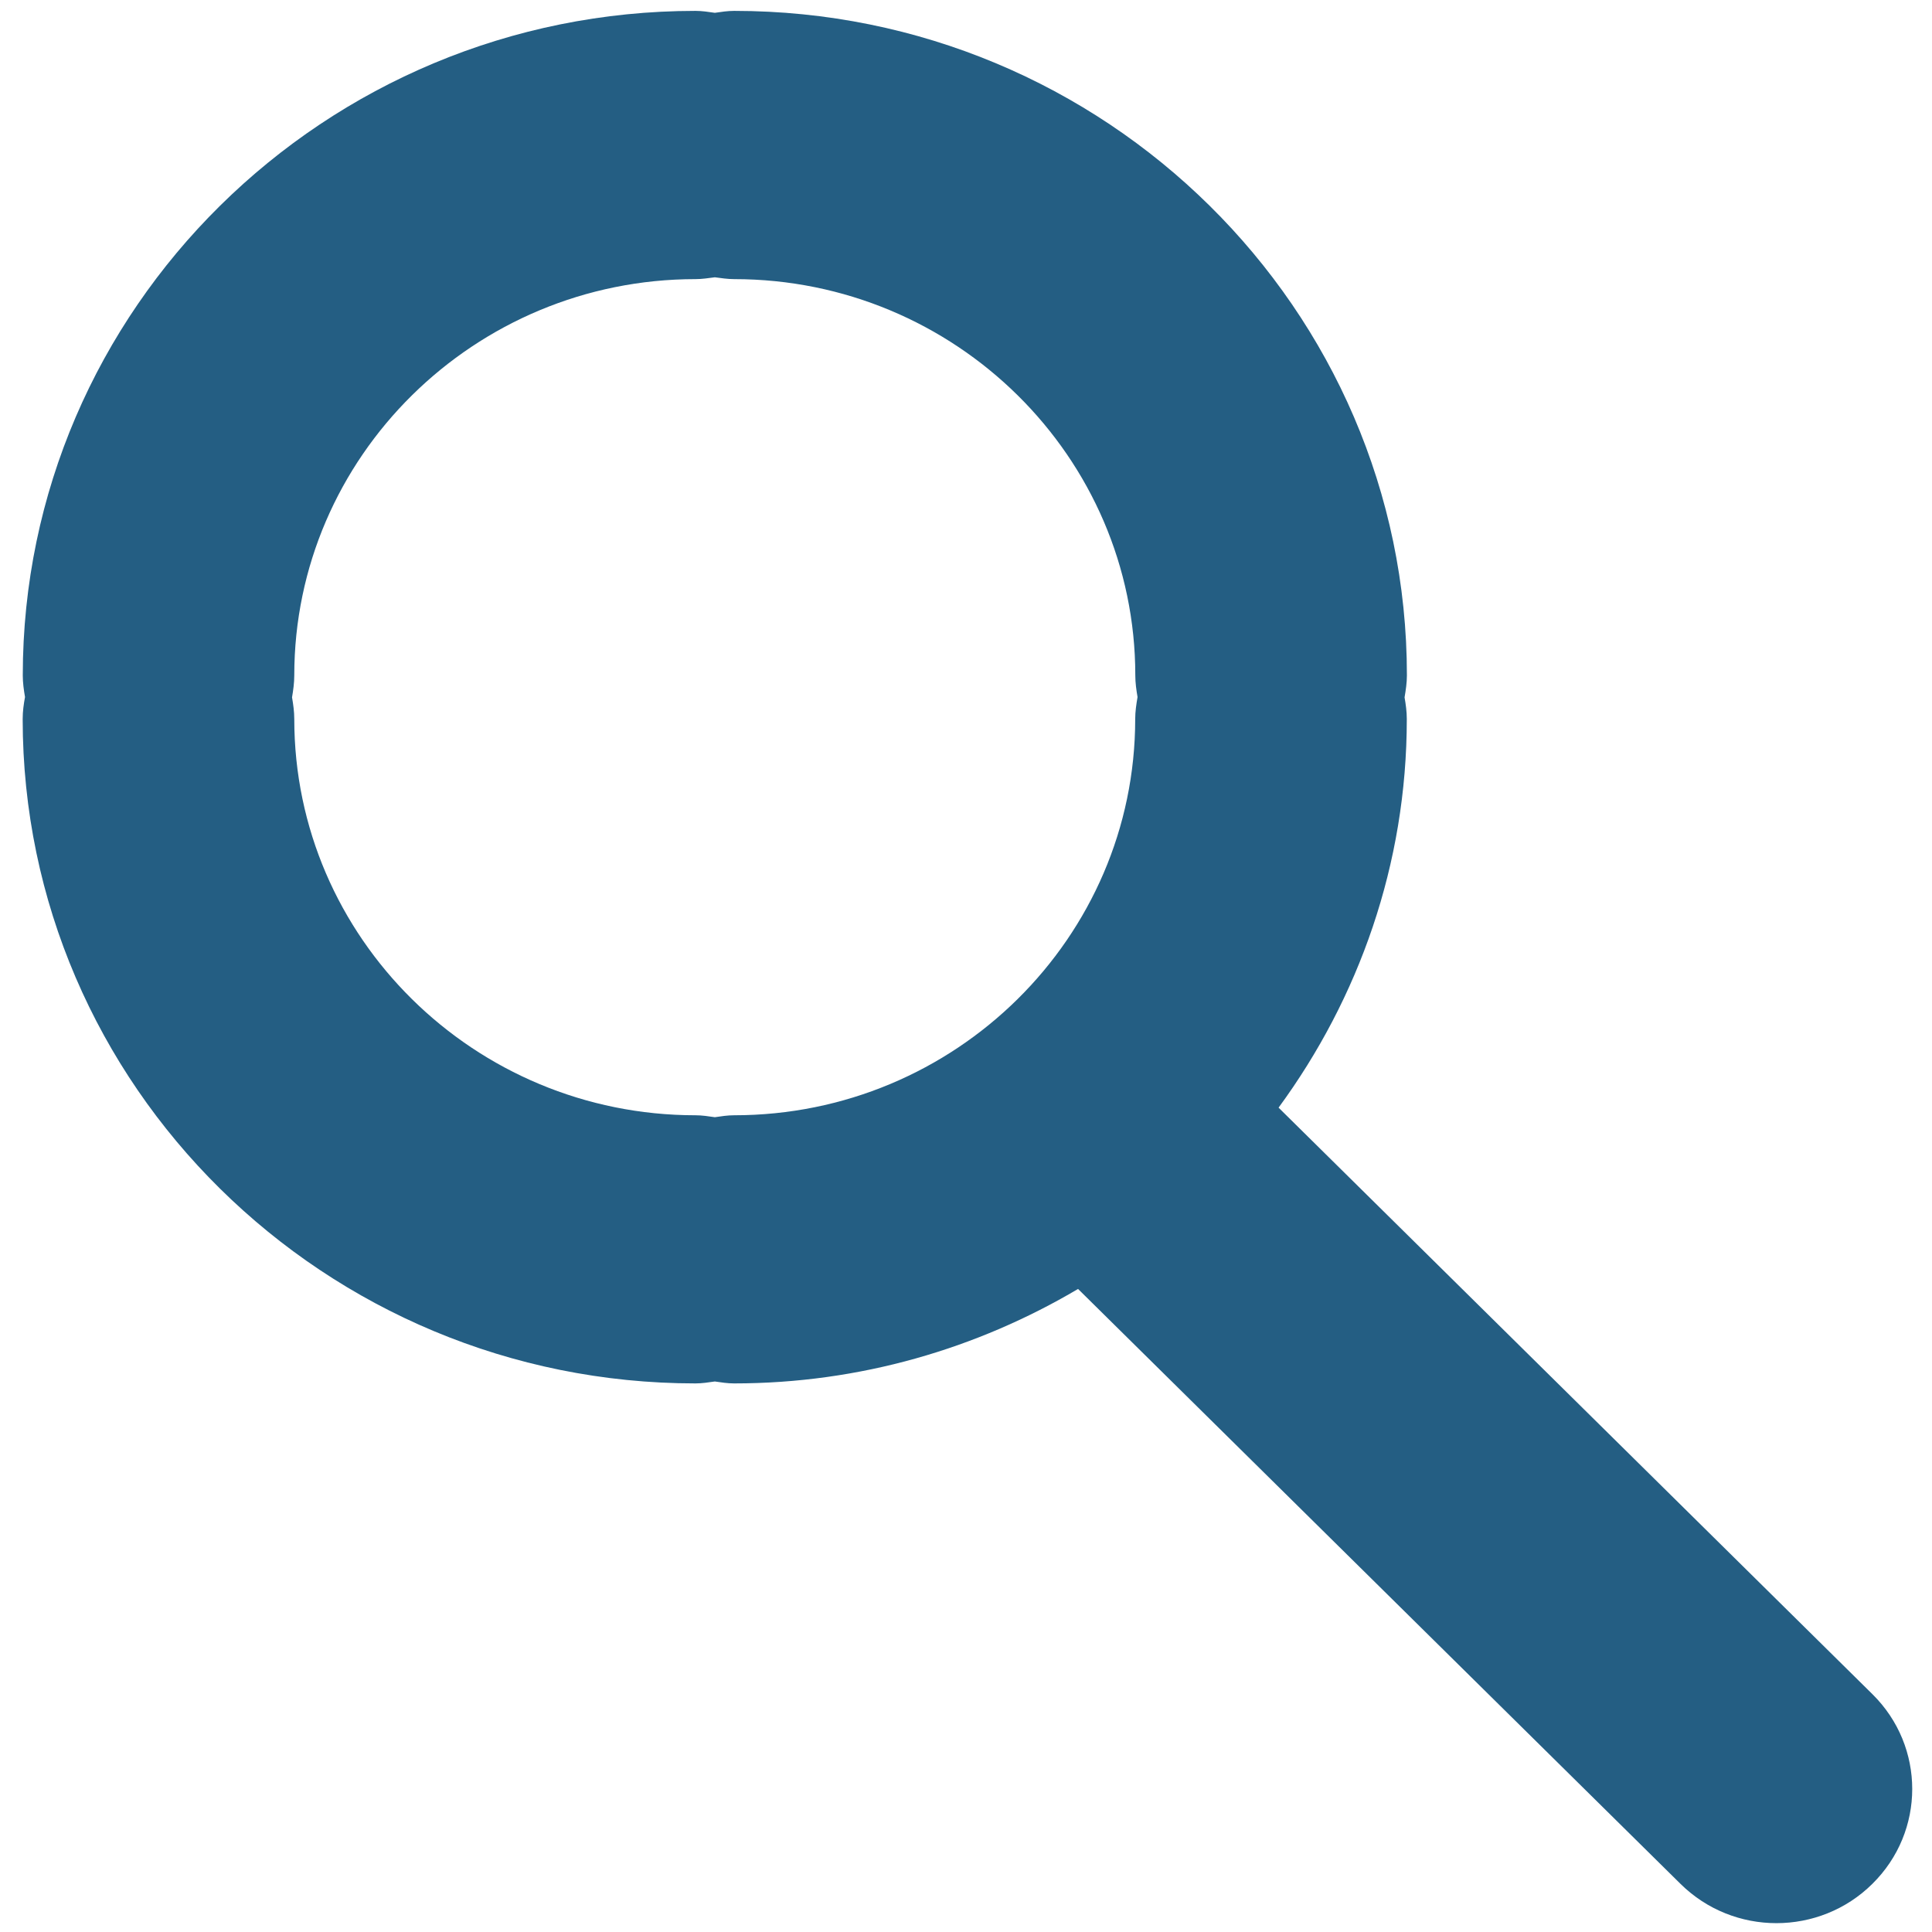
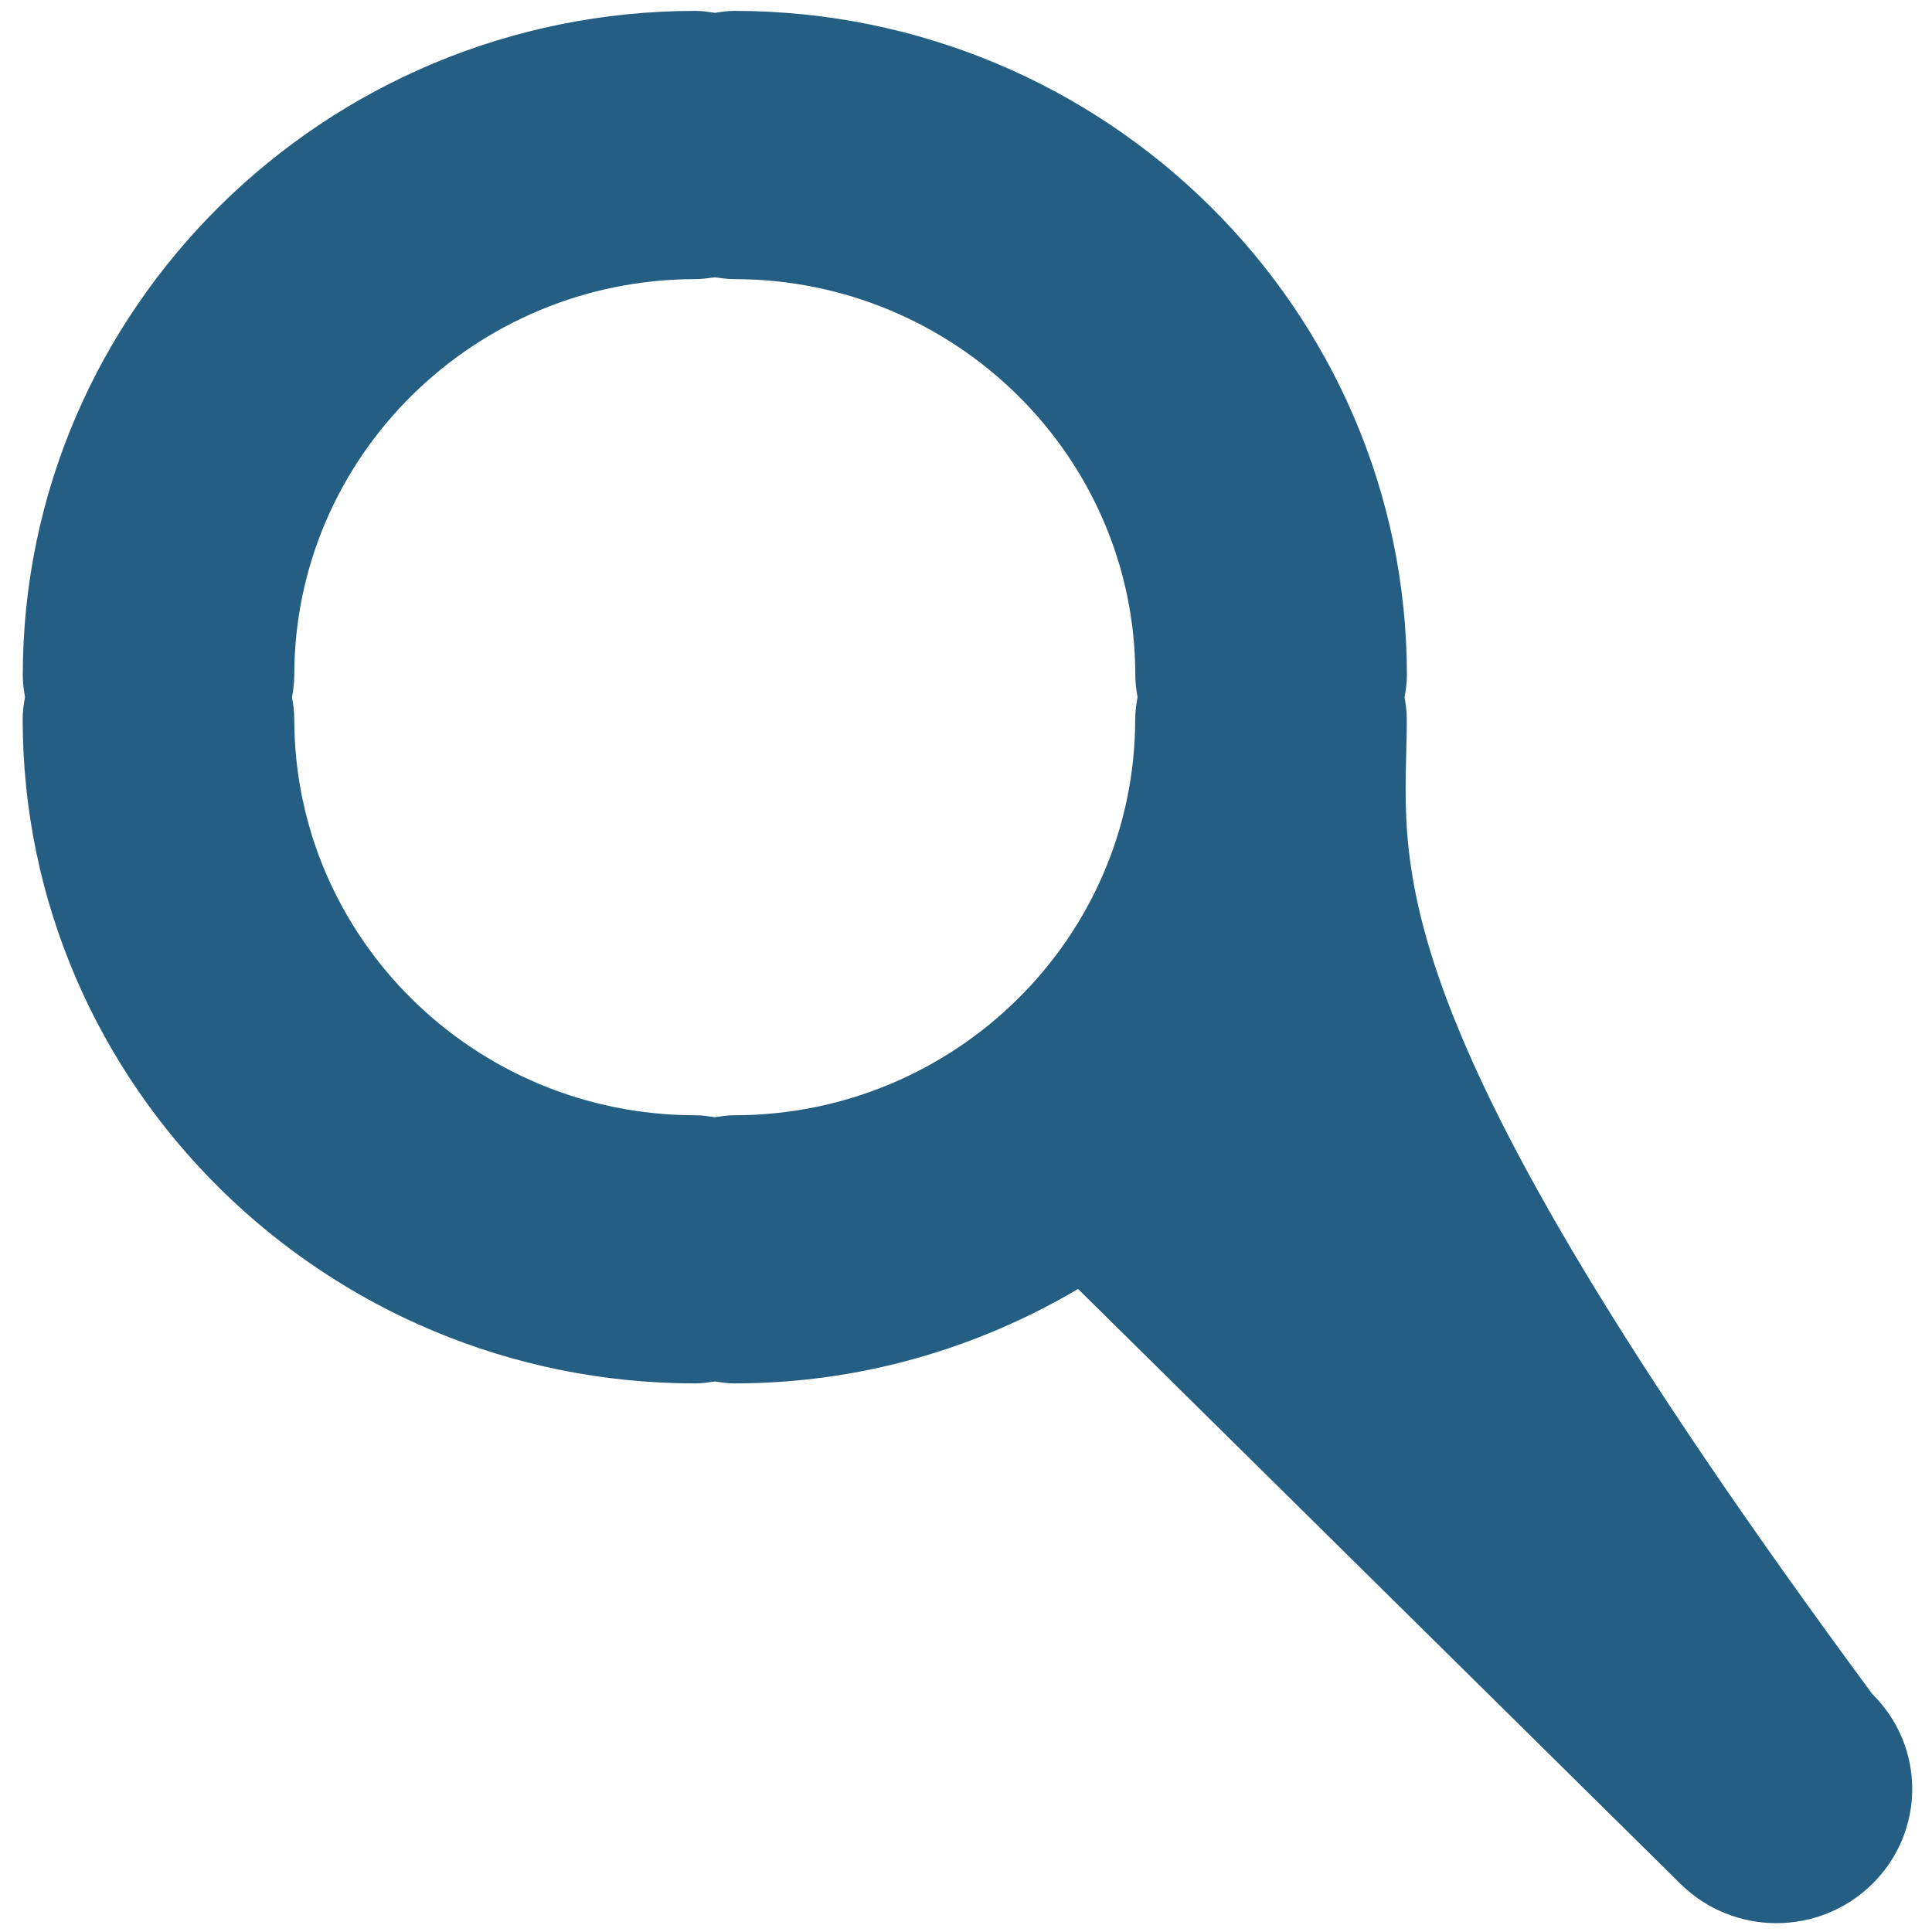
<svg xmlns="http://www.w3.org/2000/svg" width="19px" height="19px" viewBox="0 0 19 19" version="1.1">
  <title>Shape</title>
  <desc>Created with Sketch.</desc>
  <defs />
  <g id="Page-1" stroke="none" stroke-width="1" fill="none" fill-rule="evenodd">
    <g id="icon_search_button" fill="#245E83">
      <g id="Page-1">
        <g id="Desktop-HD">
          <g id="noun_12928-(1)">
-             <path d="M18.414,16.661 L12.574,10.893 C13.363,9.817 13.835,8.499 13.835,7.071 C13.835,6.998 13.825,6.927 13.813,6.858 C13.825,6.787 13.836,6.716 13.836,6.642 C13.836,3.039 10.868,0.107 7.22,0.107 C7.155,0.107 7.092,0.117 7.03,0.126 C6.967,0.117 6.905,0.107 6.84,0.107 C3.192,0.107 0.224,3.039 0.224,6.642 C0.224,6.715 0.234,6.785 0.246,6.855 C0.233,6.925 0.223,6.996 0.223,7.071 C0.223,10.674 3.191,13.605 6.84,13.605 C6.904,13.605 6.967,13.595 7.03,13.586 C7.092,13.595 7.154,13.605 7.219,13.605 C8.456,13.605 9.611,13.262 10.602,12.676 L16.526,18.526 C16.787,18.784 17.128,18.913 17.47,18.913 C17.812,18.913 18.154,18.784 18.414,18.526 C18.936,18.011 18.936,17.176 18.414,16.661 L18.414,16.661 Z M7.03,10.987 C6.967,10.978 6.905,10.968 6.84,10.968 C4.664,10.968 2.894,9.22 2.894,7.071 C2.894,6.998 2.884,6.928 2.872,6.858 C2.884,6.787 2.894,6.716 2.894,6.642 C2.894,4.493 4.665,2.745 6.84,2.745 C6.905,2.745 6.967,2.735 7.03,2.727 C7.092,2.735 7.154,2.745 7.22,2.745 C9.395,2.745 11.165,4.493 11.165,6.642 C11.165,6.715 11.175,6.785 11.187,6.855 C11.175,6.926 11.164,6.997 11.164,7.071 C11.164,9.22 9.395,10.968 7.219,10.968 C7.154,10.968 7.092,10.978 7.03,10.987 L7.03,10.987 Z" id="Shape" />
+             <path d="M18.414,16.661 C13.363,9.817 13.835,8.499 13.835,7.071 C13.835,6.998 13.825,6.927 13.813,6.858 C13.825,6.787 13.836,6.716 13.836,6.642 C13.836,3.039 10.868,0.107 7.22,0.107 C7.155,0.107 7.092,0.117 7.03,0.126 C6.967,0.117 6.905,0.107 6.84,0.107 C3.192,0.107 0.224,3.039 0.224,6.642 C0.224,6.715 0.234,6.785 0.246,6.855 C0.233,6.925 0.223,6.996 0.223,7.071 C0.223,10.674 3.191,13.605 6.84,13.605 C6.904,13.605 6.967,13.595 7.03,13.586 C7.092,13.595 7.154,13.605 7.219,13.605 C8.456,13.605 9.611,13.262 10.602,12.676 L16.526,18.526 C16.787,18.784 17.128,18.913 17.47,18.913 C17.812,18.913 18.154,18.784 18.414,18.526 C18.936,18.011 18.936,17.176 18.414,16.661 L18.414,16.661 Z M7.03,10.987 C6.967,10.978 6.905,10.968 6.84,10.968 C4.664,10.968 2.894,9.22 2.894,7.071 C2.894,6.998 2.884,6.928 2.872,6.858 C2.884,6.787 2.894,6.716 2.894,6.642 C2.894,4.493 4.665,2.745 6.84,2.745 C6.905,2.745 6.967,2.735 7.03,2.727 C7.092,2.735 7.154,2.745 7.22,2.745 C9.395,2.745 11.165,4.493 11.165,6.642 C11.165,6.715 11.175,6.785 11.187,6.855 C11.175,6.926 11.164,6.997 11.164,7.071 C11.164,9.22 9.395,10.968 7.219,10.968 C7.154,10.968 7.092,10.978 7.03,10.987 L7.03,10.987 Z" id="Shape" />
          </g>
        </g>
      </g>
    </g>
  </g>
</svg>